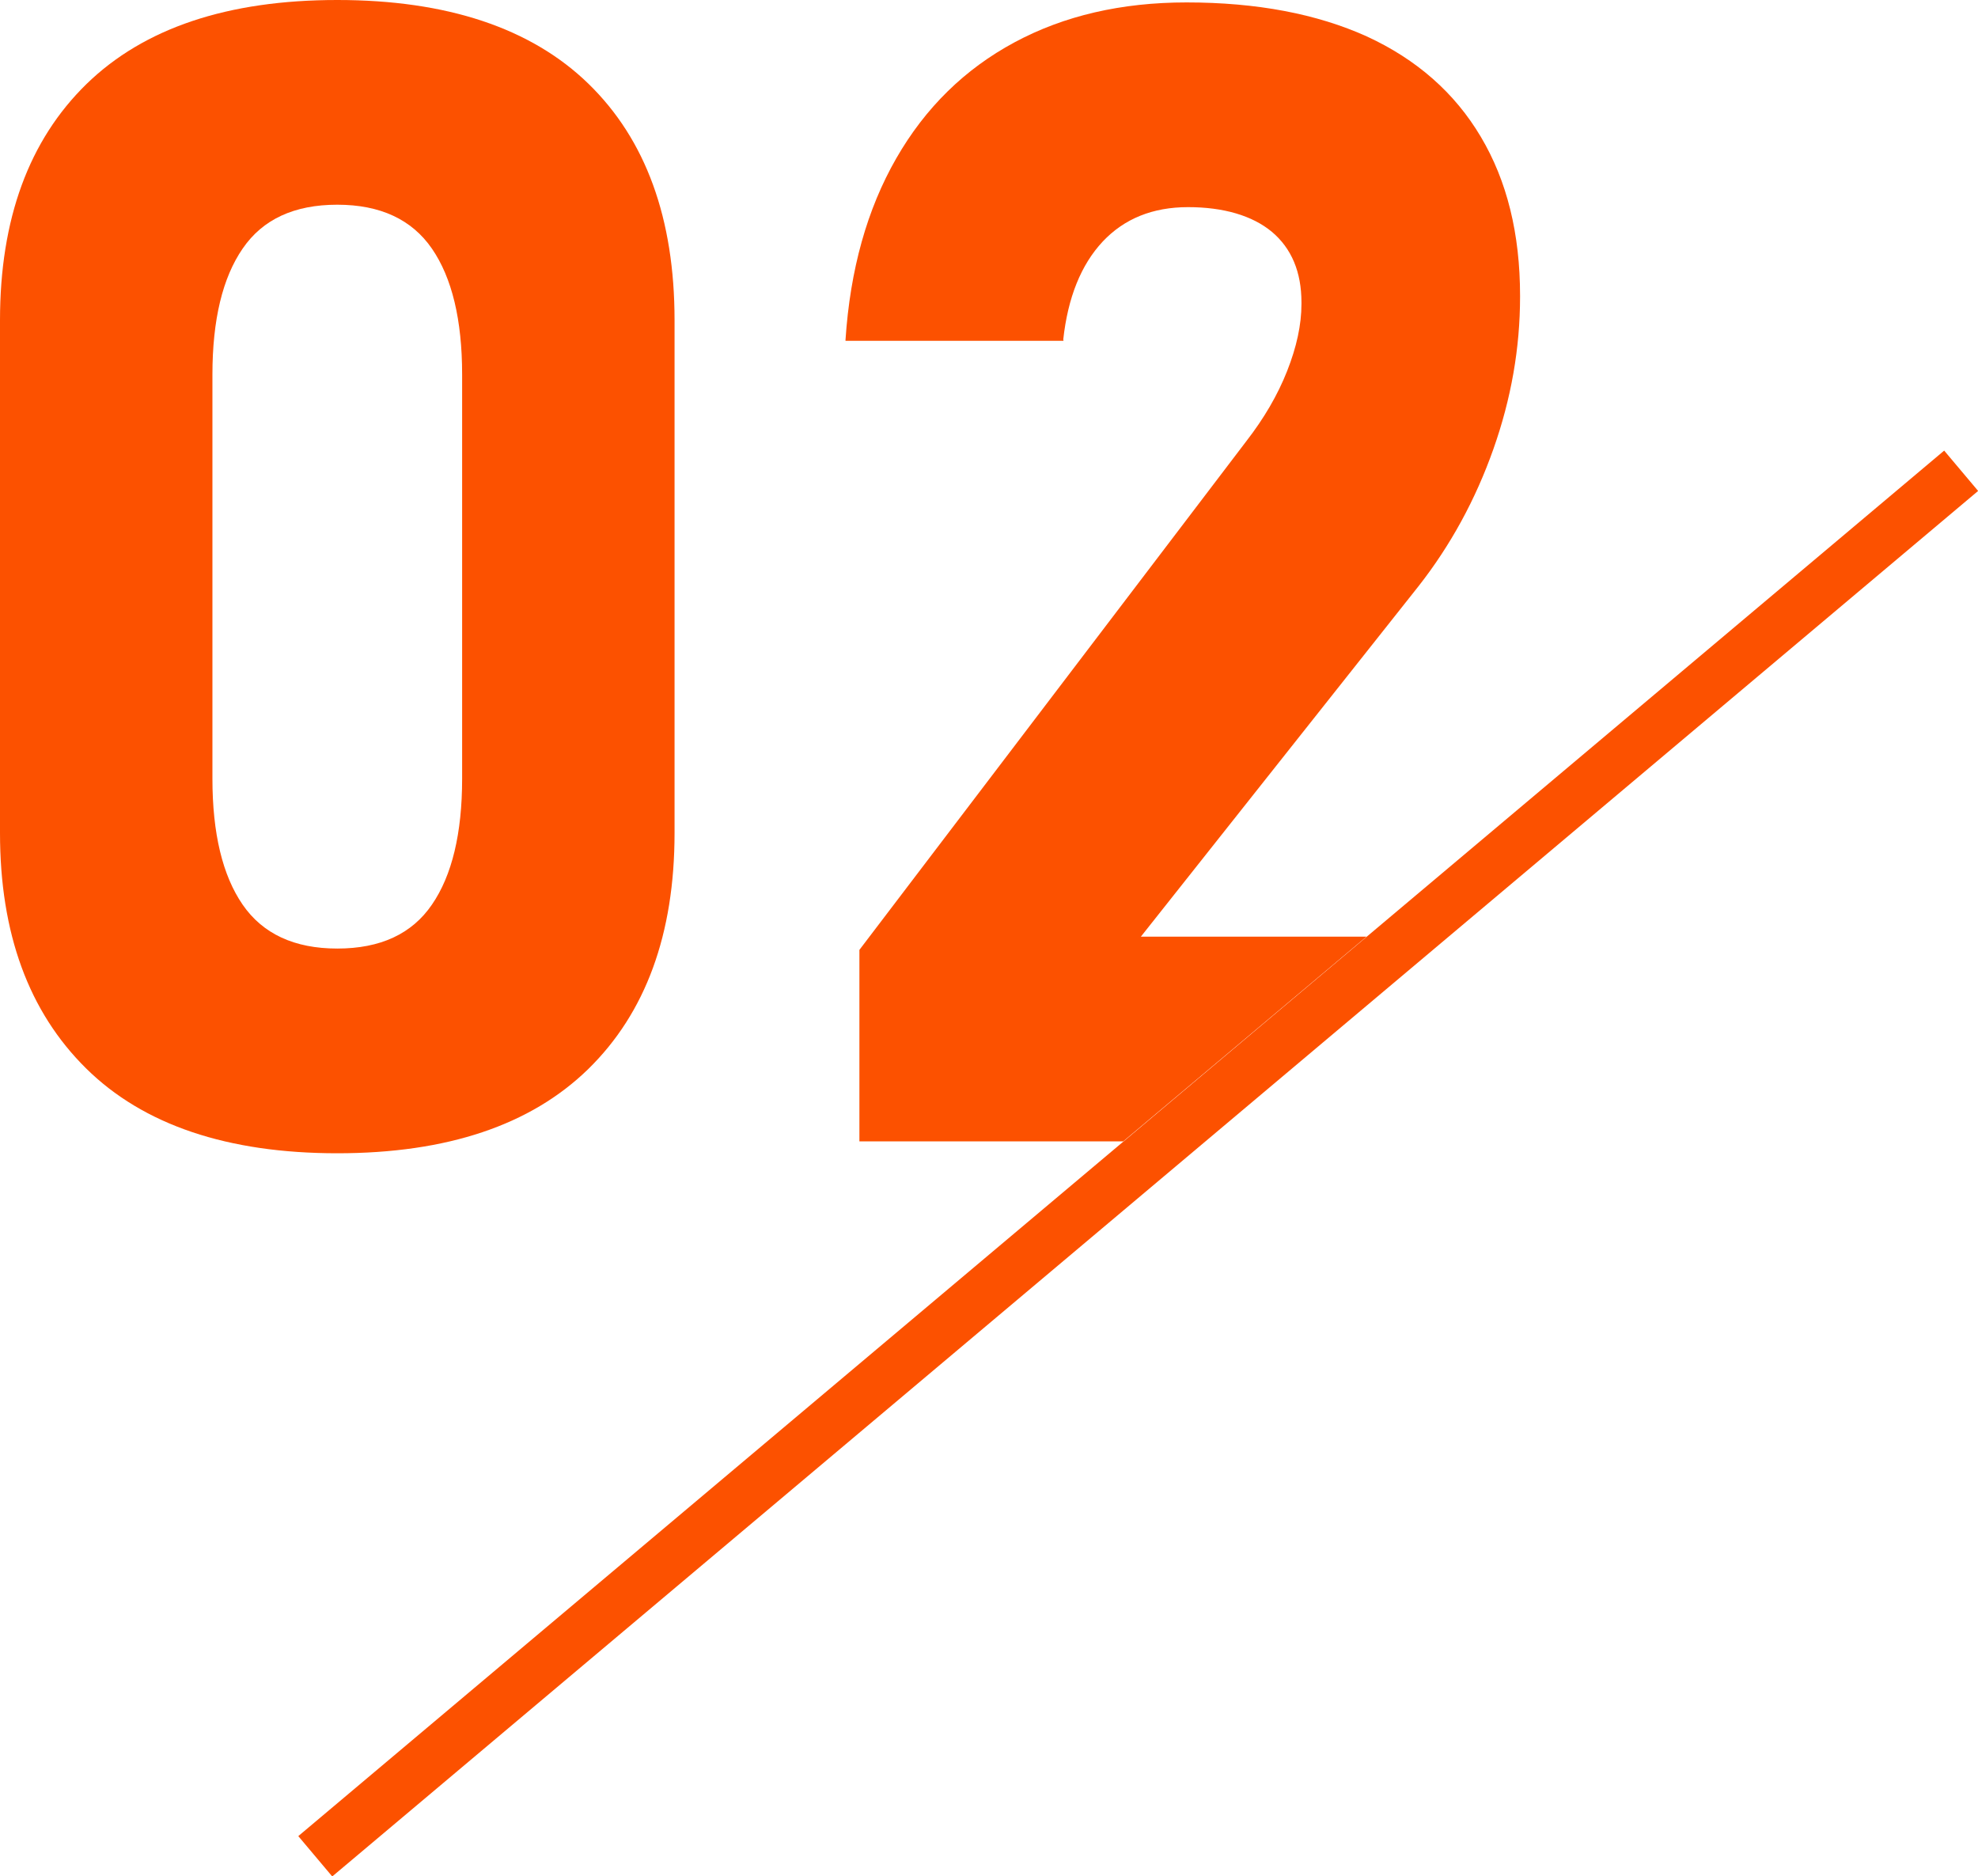
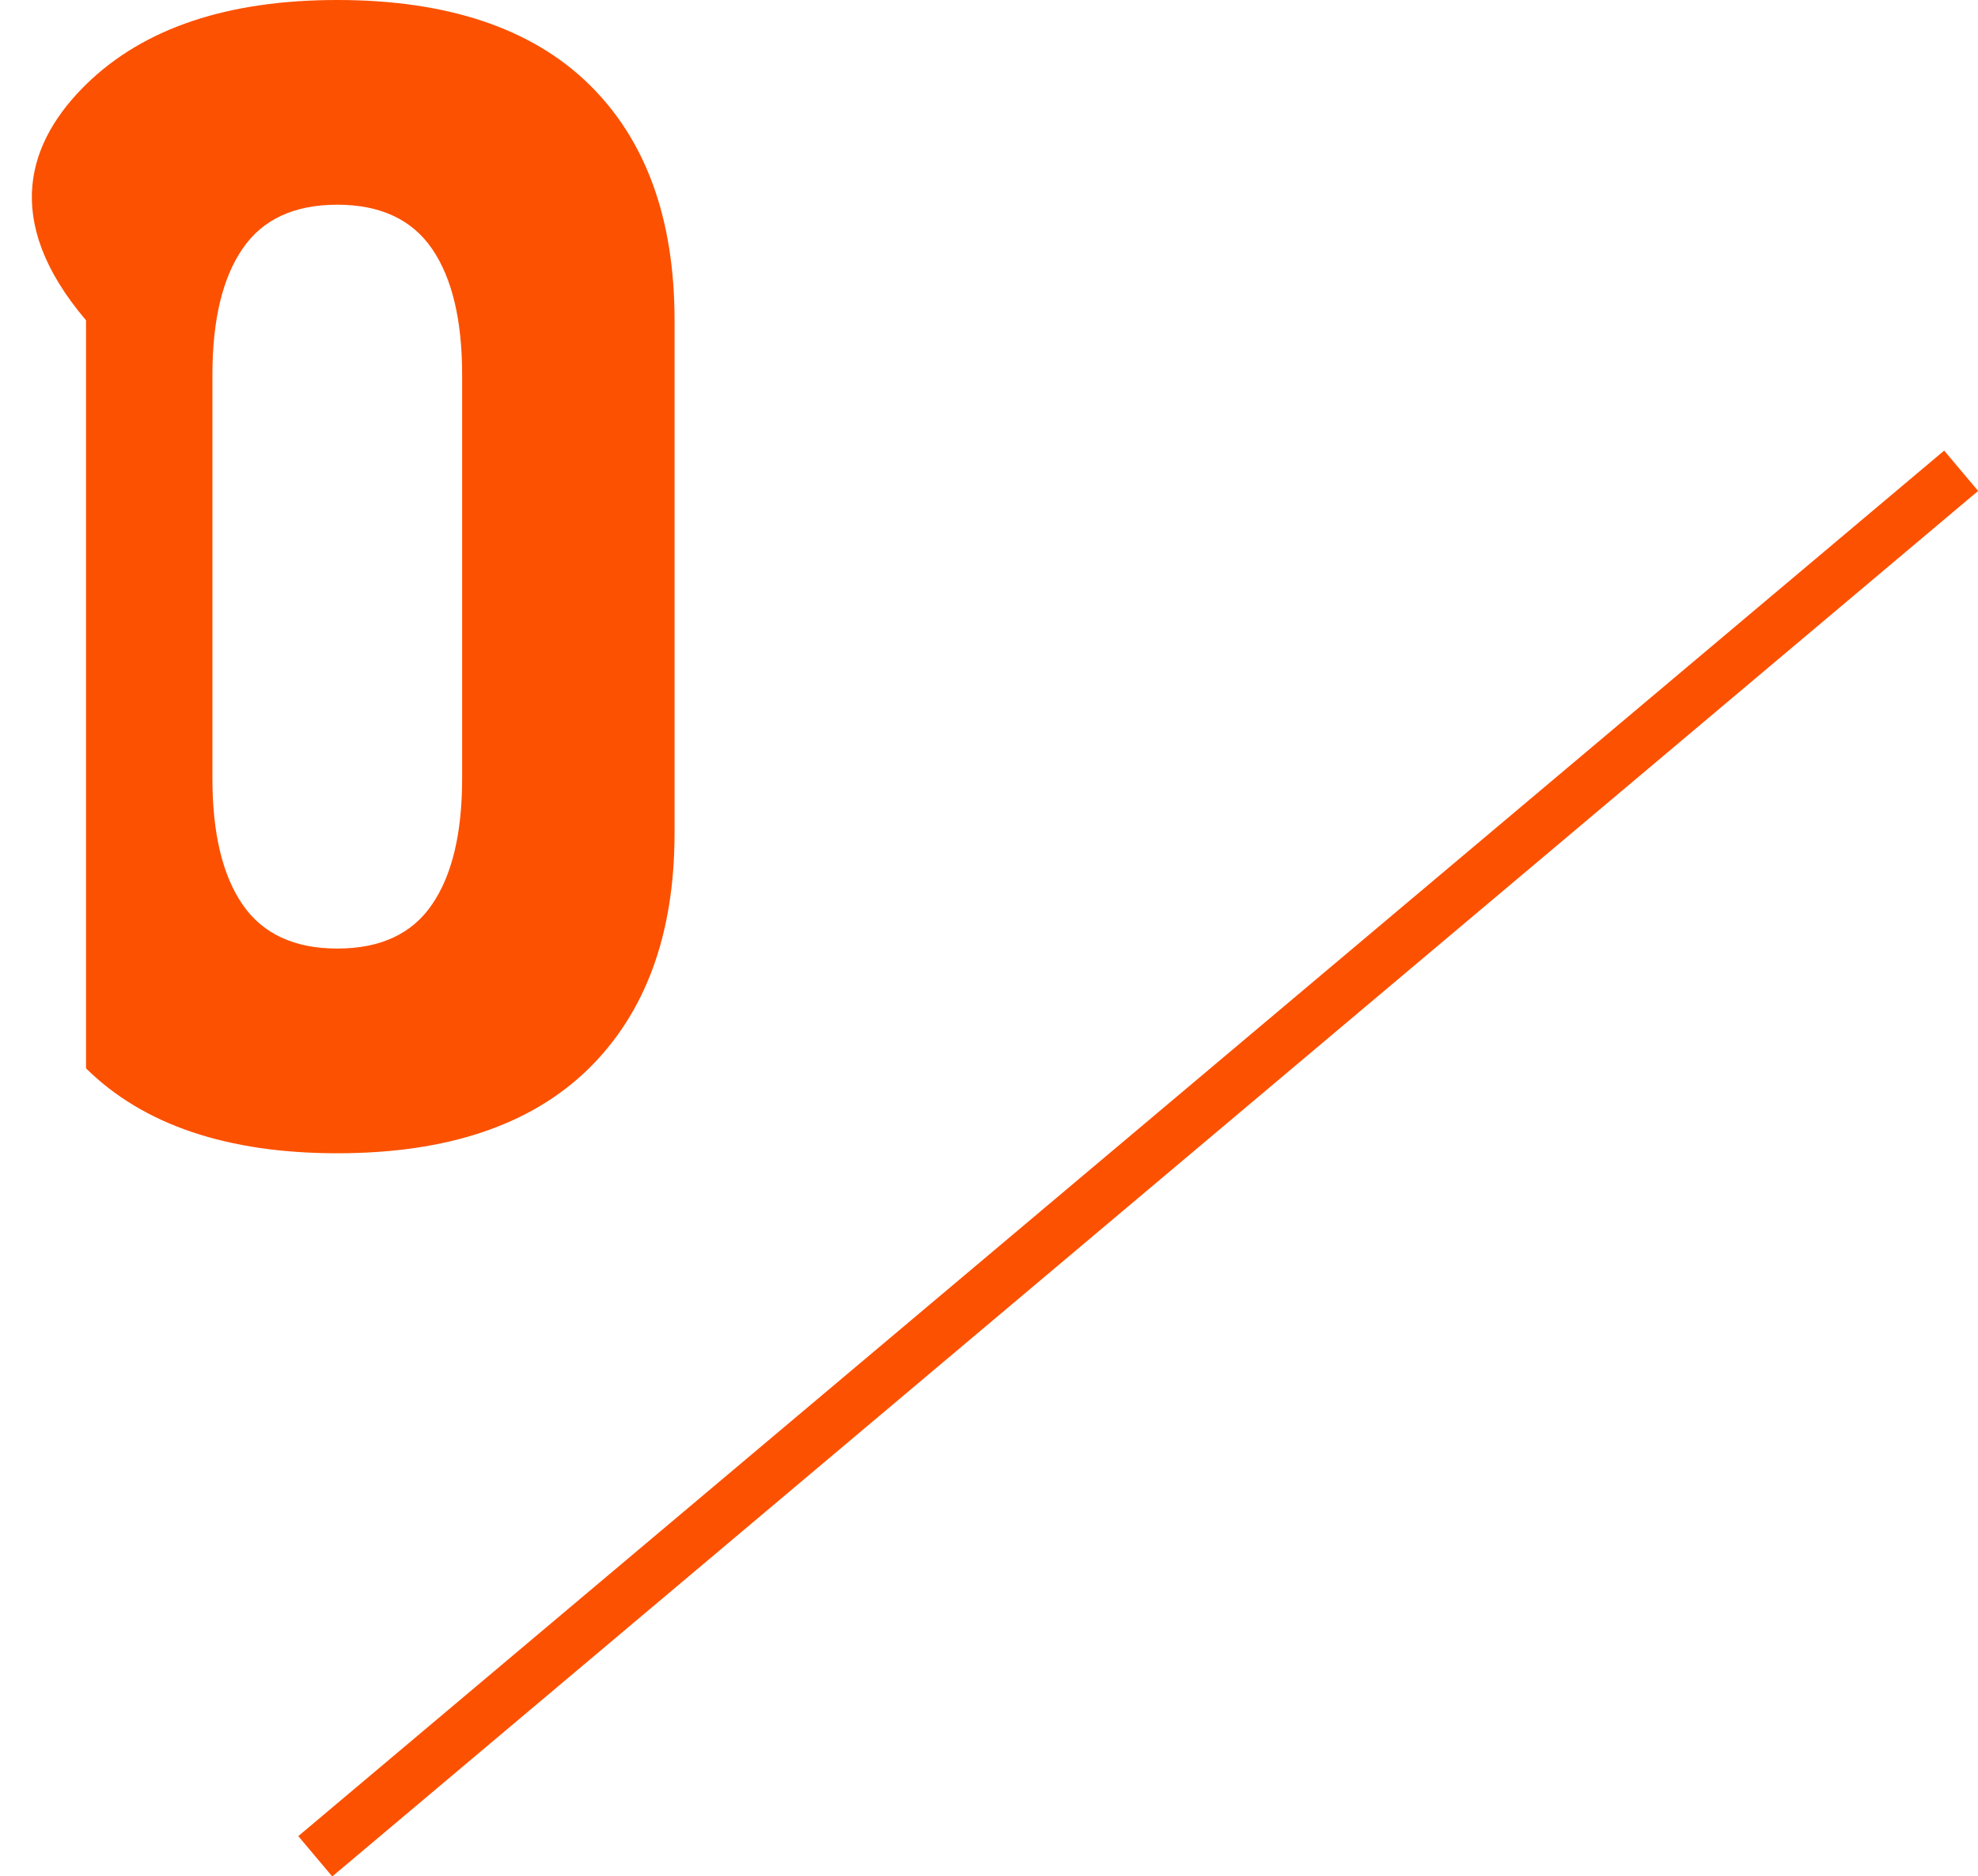
<svg xmlns="http://www.w3.org/2000/svg" id="_レイヤー_2" viewBox="0 0 89.67 85.06">
  <defs>
    <style>.cls-1{fill:#fc5100;}</style>
  </defs>
  <g id="_レイヤー_1-2">
    <g>
-       <path class="cls-1" d="M3.9,48.43c-2.6-2.57-3.9-6.12-3.9-10.67V14.52C0,9.93,1.31,6.36,3.92,3.81,6.53,1.27,10.32,0,15.29,0s8.79,1.27,11.39,3.8,3.9,6.11,3.9,10.72v23.24c0,4.59-1.31,8.16-3.92,10.71-2.61,2.54-6.4,3.81-11.37,3.81s-8.79-1.28-11.39-3.85Zm15.68-7.42c.91-1.32,1.37-3.23,1.37-5.71V16.98c0-2.48-.46-4.39-1.37-5.71-.91-1.32-2.34-1.99-4.29-1.99s-3.38,.66-4.29,1.99c-.91,1.32-1.37,3.23-1.37,5.71v18.32c0,2.48,.46,4.39,1.37,5.71,.91,1.32,2.34,1.99,4.29,1.99s3.38-.66,4.29-1.99Z" />
-       <path class="cls-1" d="M48.2,15.4c.21-1.92,.81-3.4,1.79-4.45,.98-1.04,2.27-1.56,3.87-1.56s2.91,.38,3.8,1.12c.89,.75,1.34,1.82,1.34,3.2v.07c0,.94-.22,1.95-.65,3.04-.43,1.09-1.05,2.15-1.85,3.18l-17.54,23.06v8.68h11.96l11.03-9.28h-10.23l12.59-15.89c1.45-1.85,2.58-3.92,3.39-6.21s1.21-4.59,1.21-6.91v-.04c0-2.81-.59-5.21-1.78-7.21-1.18-1.99-2.91-3.51-5.17-4.55C59.7,.63,56.98,.11,53.79,.11c-2.95,0-5.55,.6-7.8,1.81-2.25,1.21-4.04,2.96-5.36,5.26-1.32,2.3-2.09,5.04-2.3,8.23v.04h9.88v-.04Z" />
+       <path class="cls-1" d="M3.9,48.43V14.52C0,9.93,1.31,6.36,3.92,3.81,6.53,1.27,10.32,0,15.29,0s8.79,1.27,11.39,3.8,3.9,6.11,3.9,10.72v23.24c0,4.59-1.31,8.16-3.92,10.71-2.61,2.54-6.4,3.81-11.37,3.81s-8.79-1.28-11.39-3.85Zm15.68-7.42c.91-1.32,1.37-3.23,1.37-5.71V16.98c0-2.48-.46-4.39-1.37-5.71-.91-1.32-2.34-1.99-4.29-1.99s-3.38,.66-4.29,1.99c-.91,1.32-1.37,3.23-1.37,5.71v18.32c0,2.48,.46,4.39,1.37,5.71,.91,1.32,2.34,1.99,4.29,1.99s3.38-.66,4.29-1.99Z" />
      <rect class="cls-1" x="2.83" y="51.55" width="97.53" height="2.39" transform="translate(-21.84 45.62) rotate(-40.09)" />
    </g>
  </g>
</svg>